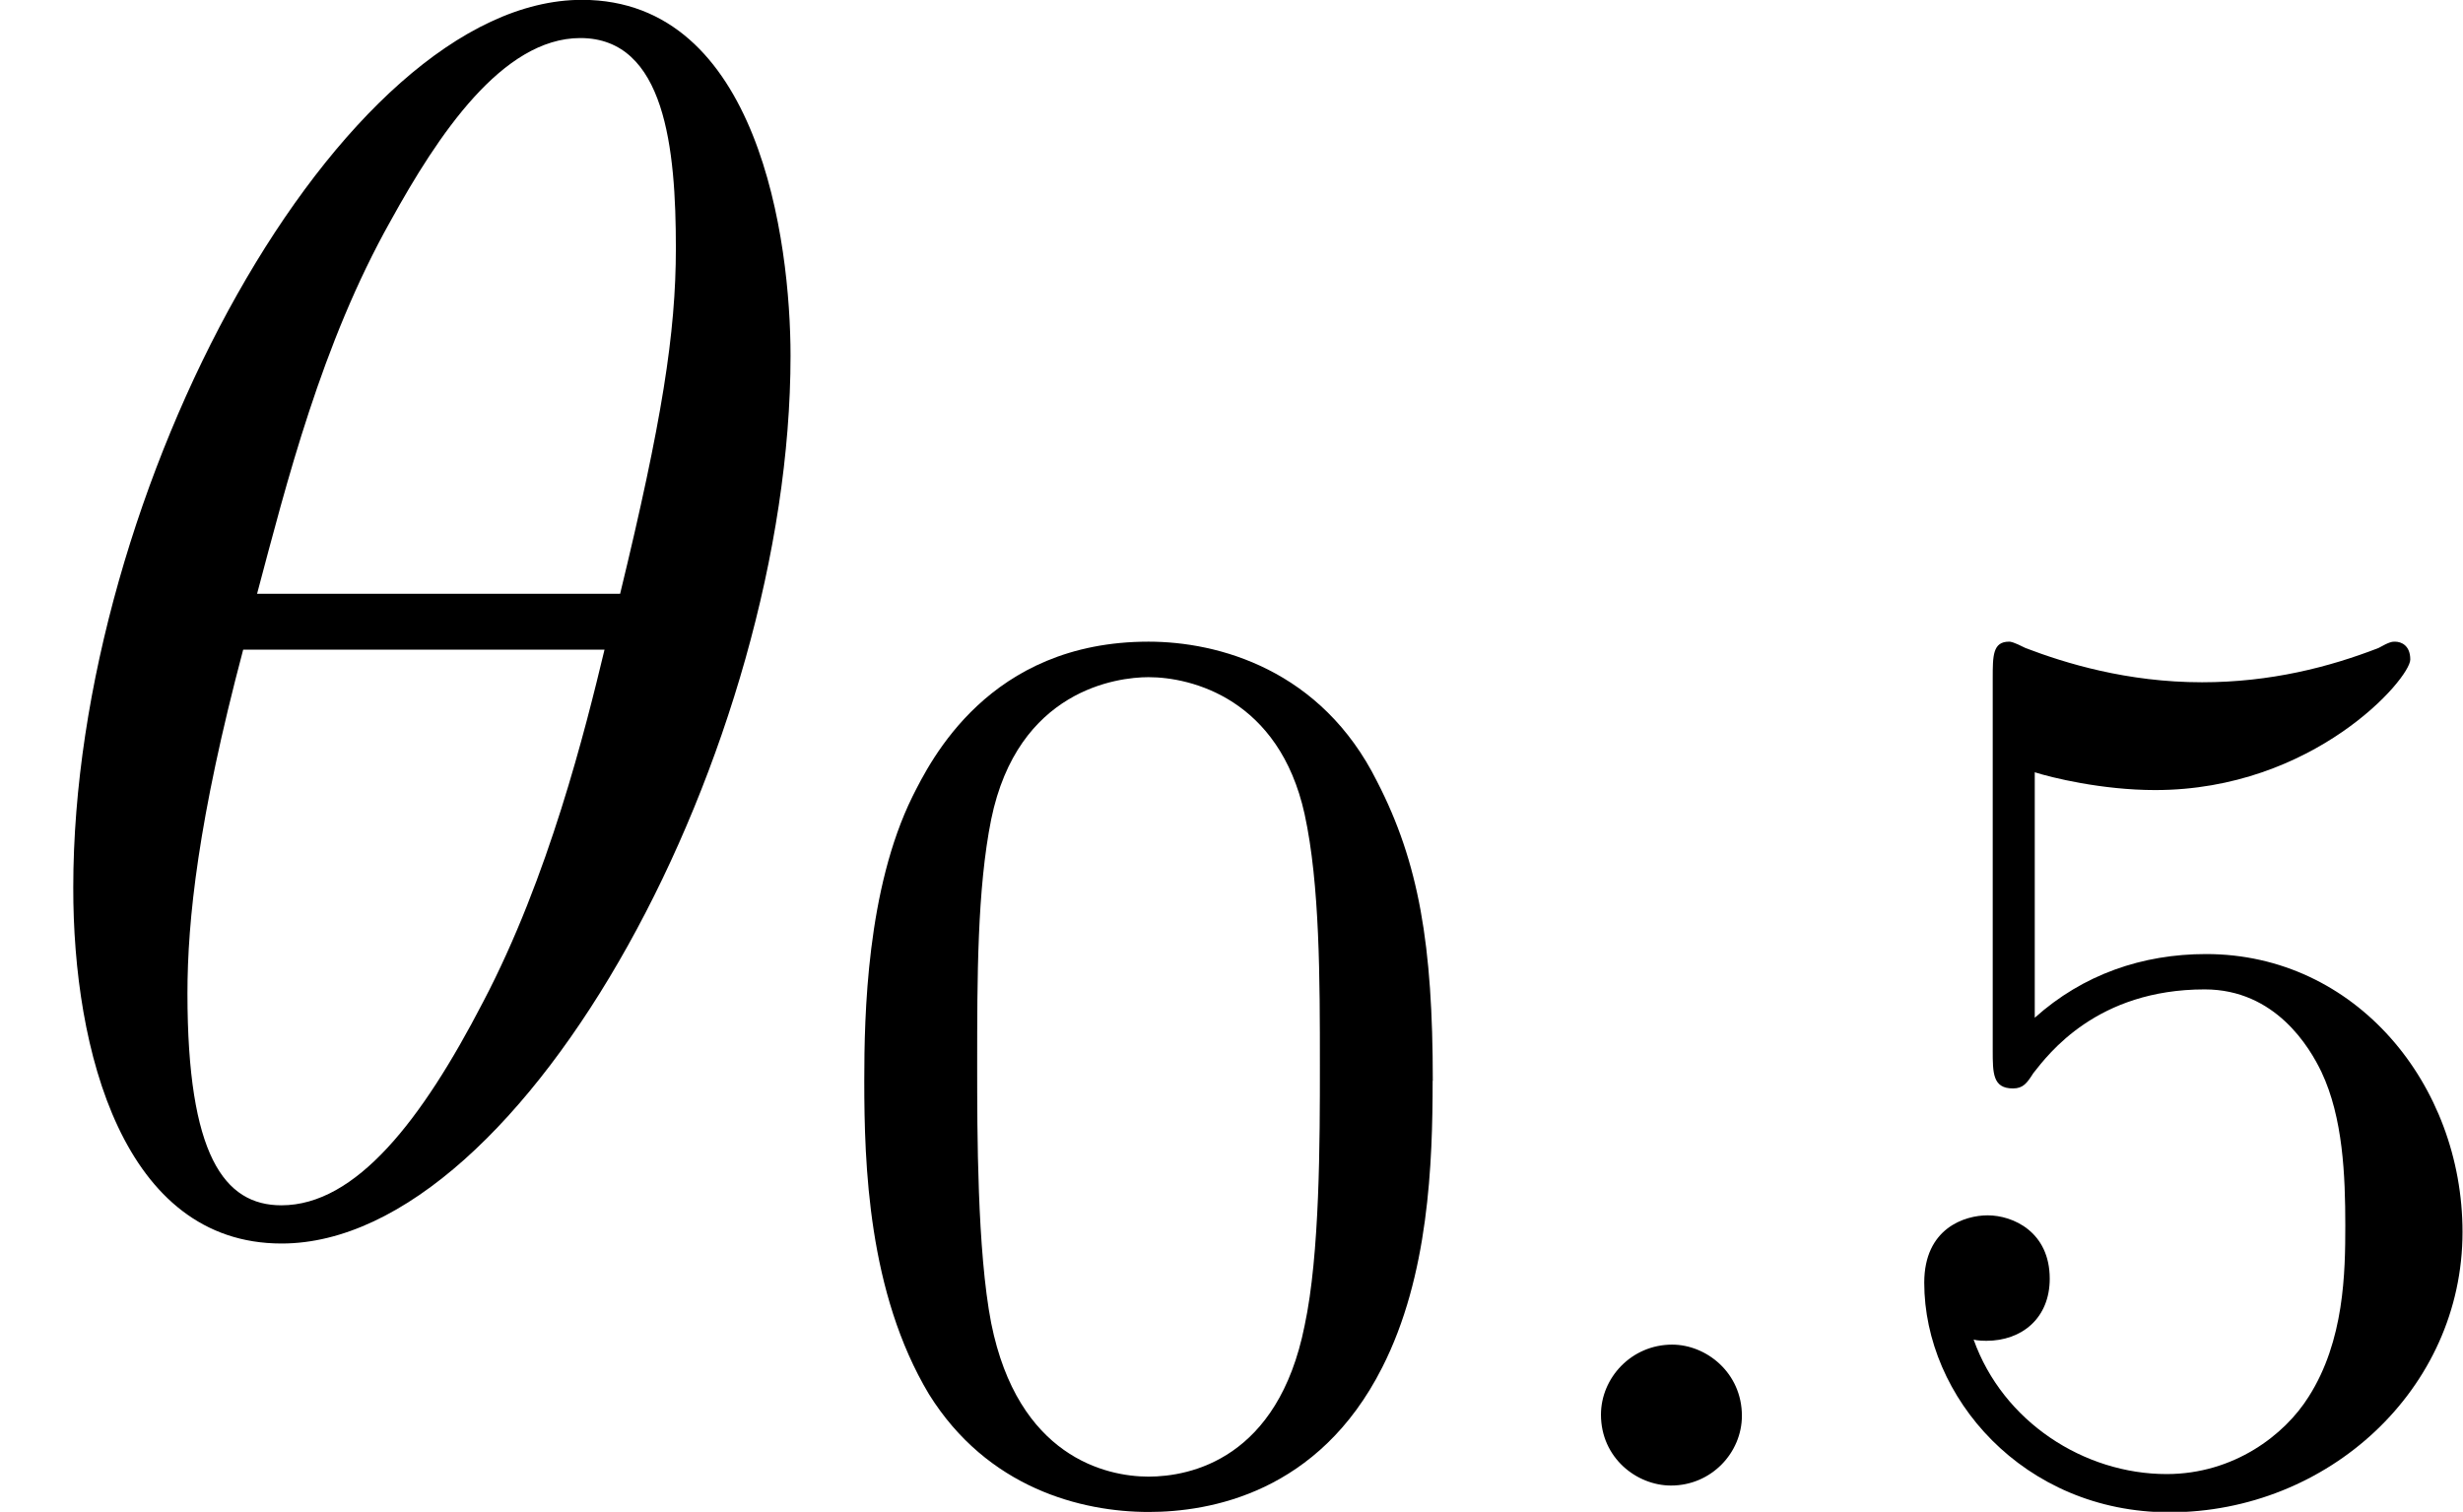
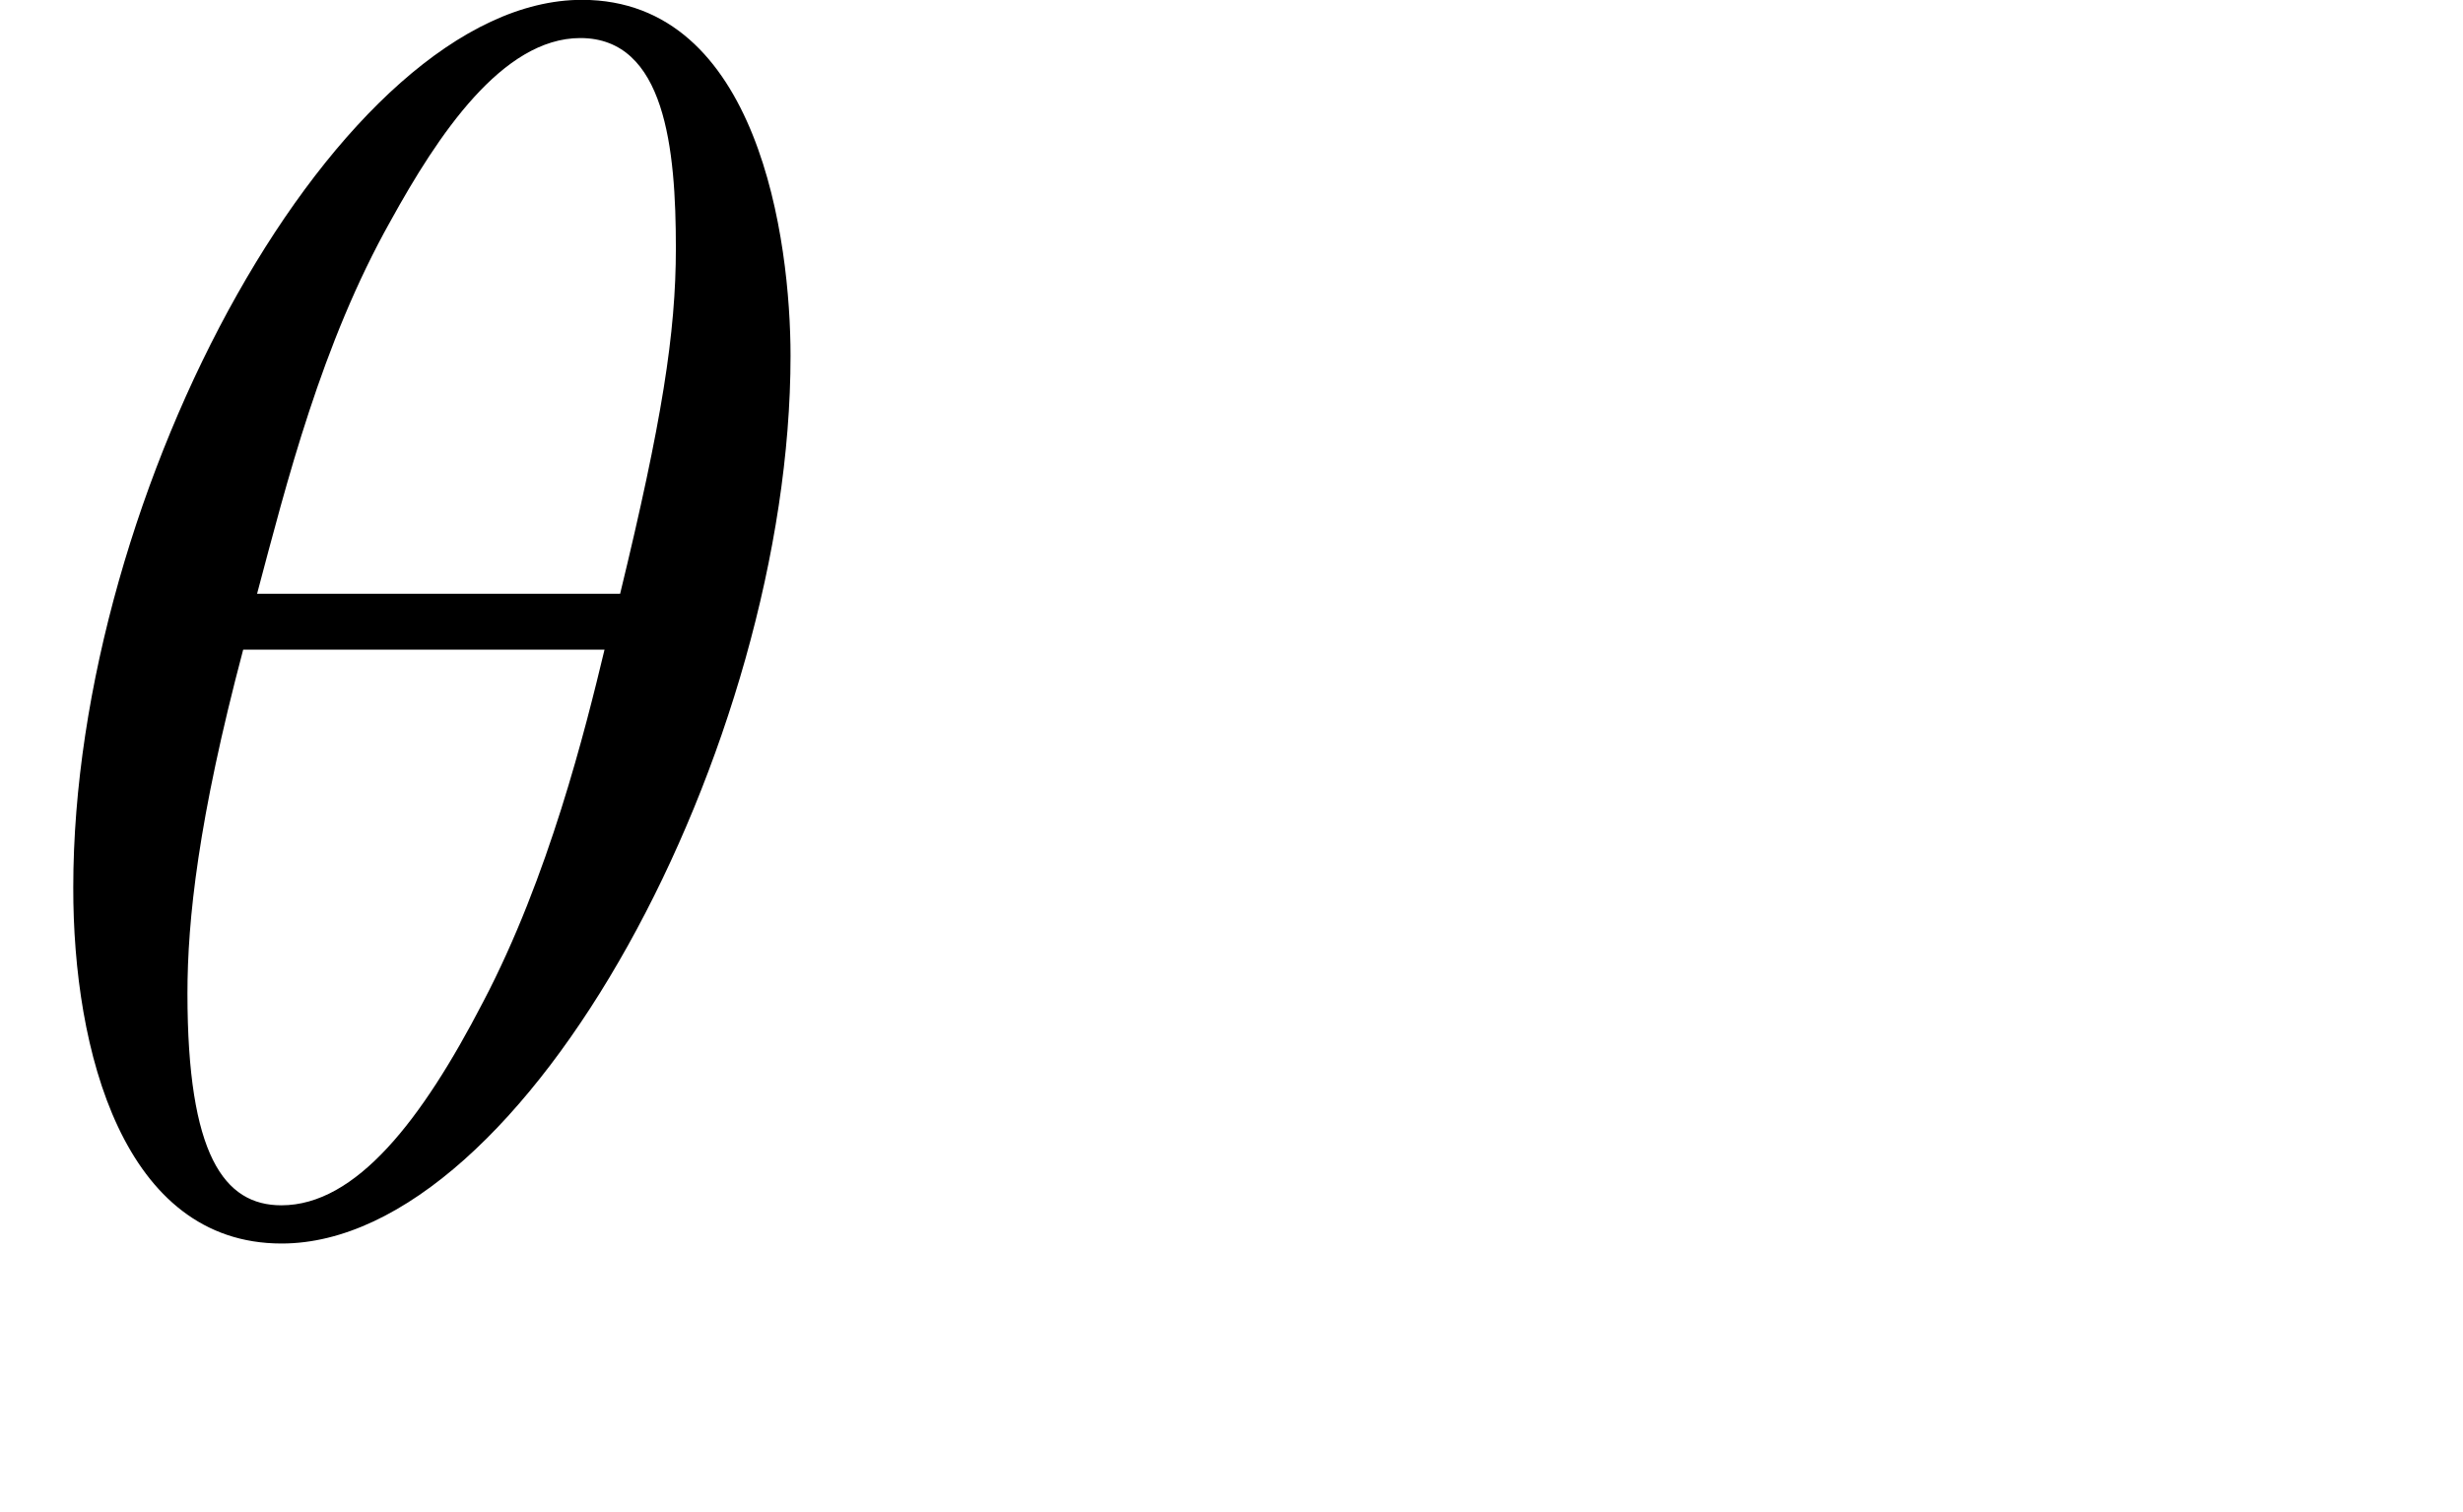
<svg xmlns="http://www.w3.org/2000/svg" xmlns:xlink="http://www.w3.org/1999/xlink" height="15.884" viewBox="1872.02 1483.1 15.466 9.495" width="25.873">
  <defs>
-     <path d="M1.618-.438c0-.27-.223-.447-.438-.447-.255 0-.447.208-.447.44 0 .27.223.445.44.445.254 0 .445-.207.445-.438z" id="g0-58" />
-     <path d="M3.897-2.542c0-.853-.087-1.37-.35-1.88-.35-.703-.997-.878-1.435-.878-1.004 0-1.37.75-1.482.972-.287.582-.303 1.37-.303 1.786 0 .526.024 1.33.406 1.968.367.59.957.74 1.38.74.382 0 1.067-.118 1.466-.907.293-.575.317-1.284.317-1.802zM2.112-.056c-.27 0-.82-.127-.988-.964-.088-.454-.088-1.204-.088-1.618 0-.55 0-1.108.088-1.546.167-.813.79-.893.988-.893.27 0 .82.136.98.86.096.44.096 1.037.096 1.58 0 .47 0 1.186-.096 1.633-.167.837-.717.948-.98.948z" id="g2-48" />
-     <path d="M1.116-4.48c.103.033.422.112.757.112.996 0 1.602-.7 1.602-.82 0-.088-.056-.112-.096-.112-.017 0-.033 0-.104.04-.31.12-.678.215-1.108.215-.47 0-.86-.12-1.108-.215C.98-5.3.964-5.3.956-5.3c-.103 0-.103.088-.103.23v2.336c0 .144 0 .24.127.24.064 0 .088-.033.128-.096.095-.12.398-.526 1.076-.526.446 0 .66.366.733.518.136.287.15.653.15.964 0 .295-.006.725-.23 1.076-.15.24-.47.486-.892.486C1.427-.072.917-.4.733-.917c.024.008.072.008.08.008.223 0 .398-.142.398-.39 0-.294-.23-.398-.39-.398-.143 0-.398.08-.398.423 0 .717.622 1.442 1.54 1.442.995 0 1.84-.773 1.84-1.76 0-.926-.67-1.746-1.61-1.746-.4 0-.773.128-1.076.4v-1.54z" id="g2-53" />
    <path d="M4.964-5.455c0-.72-.197-2.236-1.31-2.236C2.14-7.69.46-4.616.46-2.117.458-1.09.775.12 1.768.12c1.537 0 3.196-3.13 3.196-5.575zM1.614-3.96c.186-.698.404-1.57.84-2.345.295-.535.7-1.146 1.19-1.146.534 0 .6.697.6 1.32 0 .534-.088 1.09-.35 2.17h-2.28zm2.182.35c-.12.5-.35 1.428-.763 2.214C2.65-.656 2.236-.12 1.767-.12c-.36 0-.59-.316-.59-1.33 0-.46.067-1.092.35-2.16h2.27z" id="g1-18" />
  </defs>
  <g id="page1">
    <use x="1872.02" xlink:href="#g1-18" y="1490.79" />
    <use x="1877.12" xlink:href="#g2-48" y="1492.43" />
    <use x="1881.34" xlink:href="#g0-58" y="1492.43" />
    <use x="1883.68" xlink:href="#g2-53" y="1492.43" />
  </g>
  <script type="text/ecmascript">if(window.parent.postMessage)window.parent.postMessage("2.26425|19.40462|11.91279|"+window.location,"*");</script>
</svg>